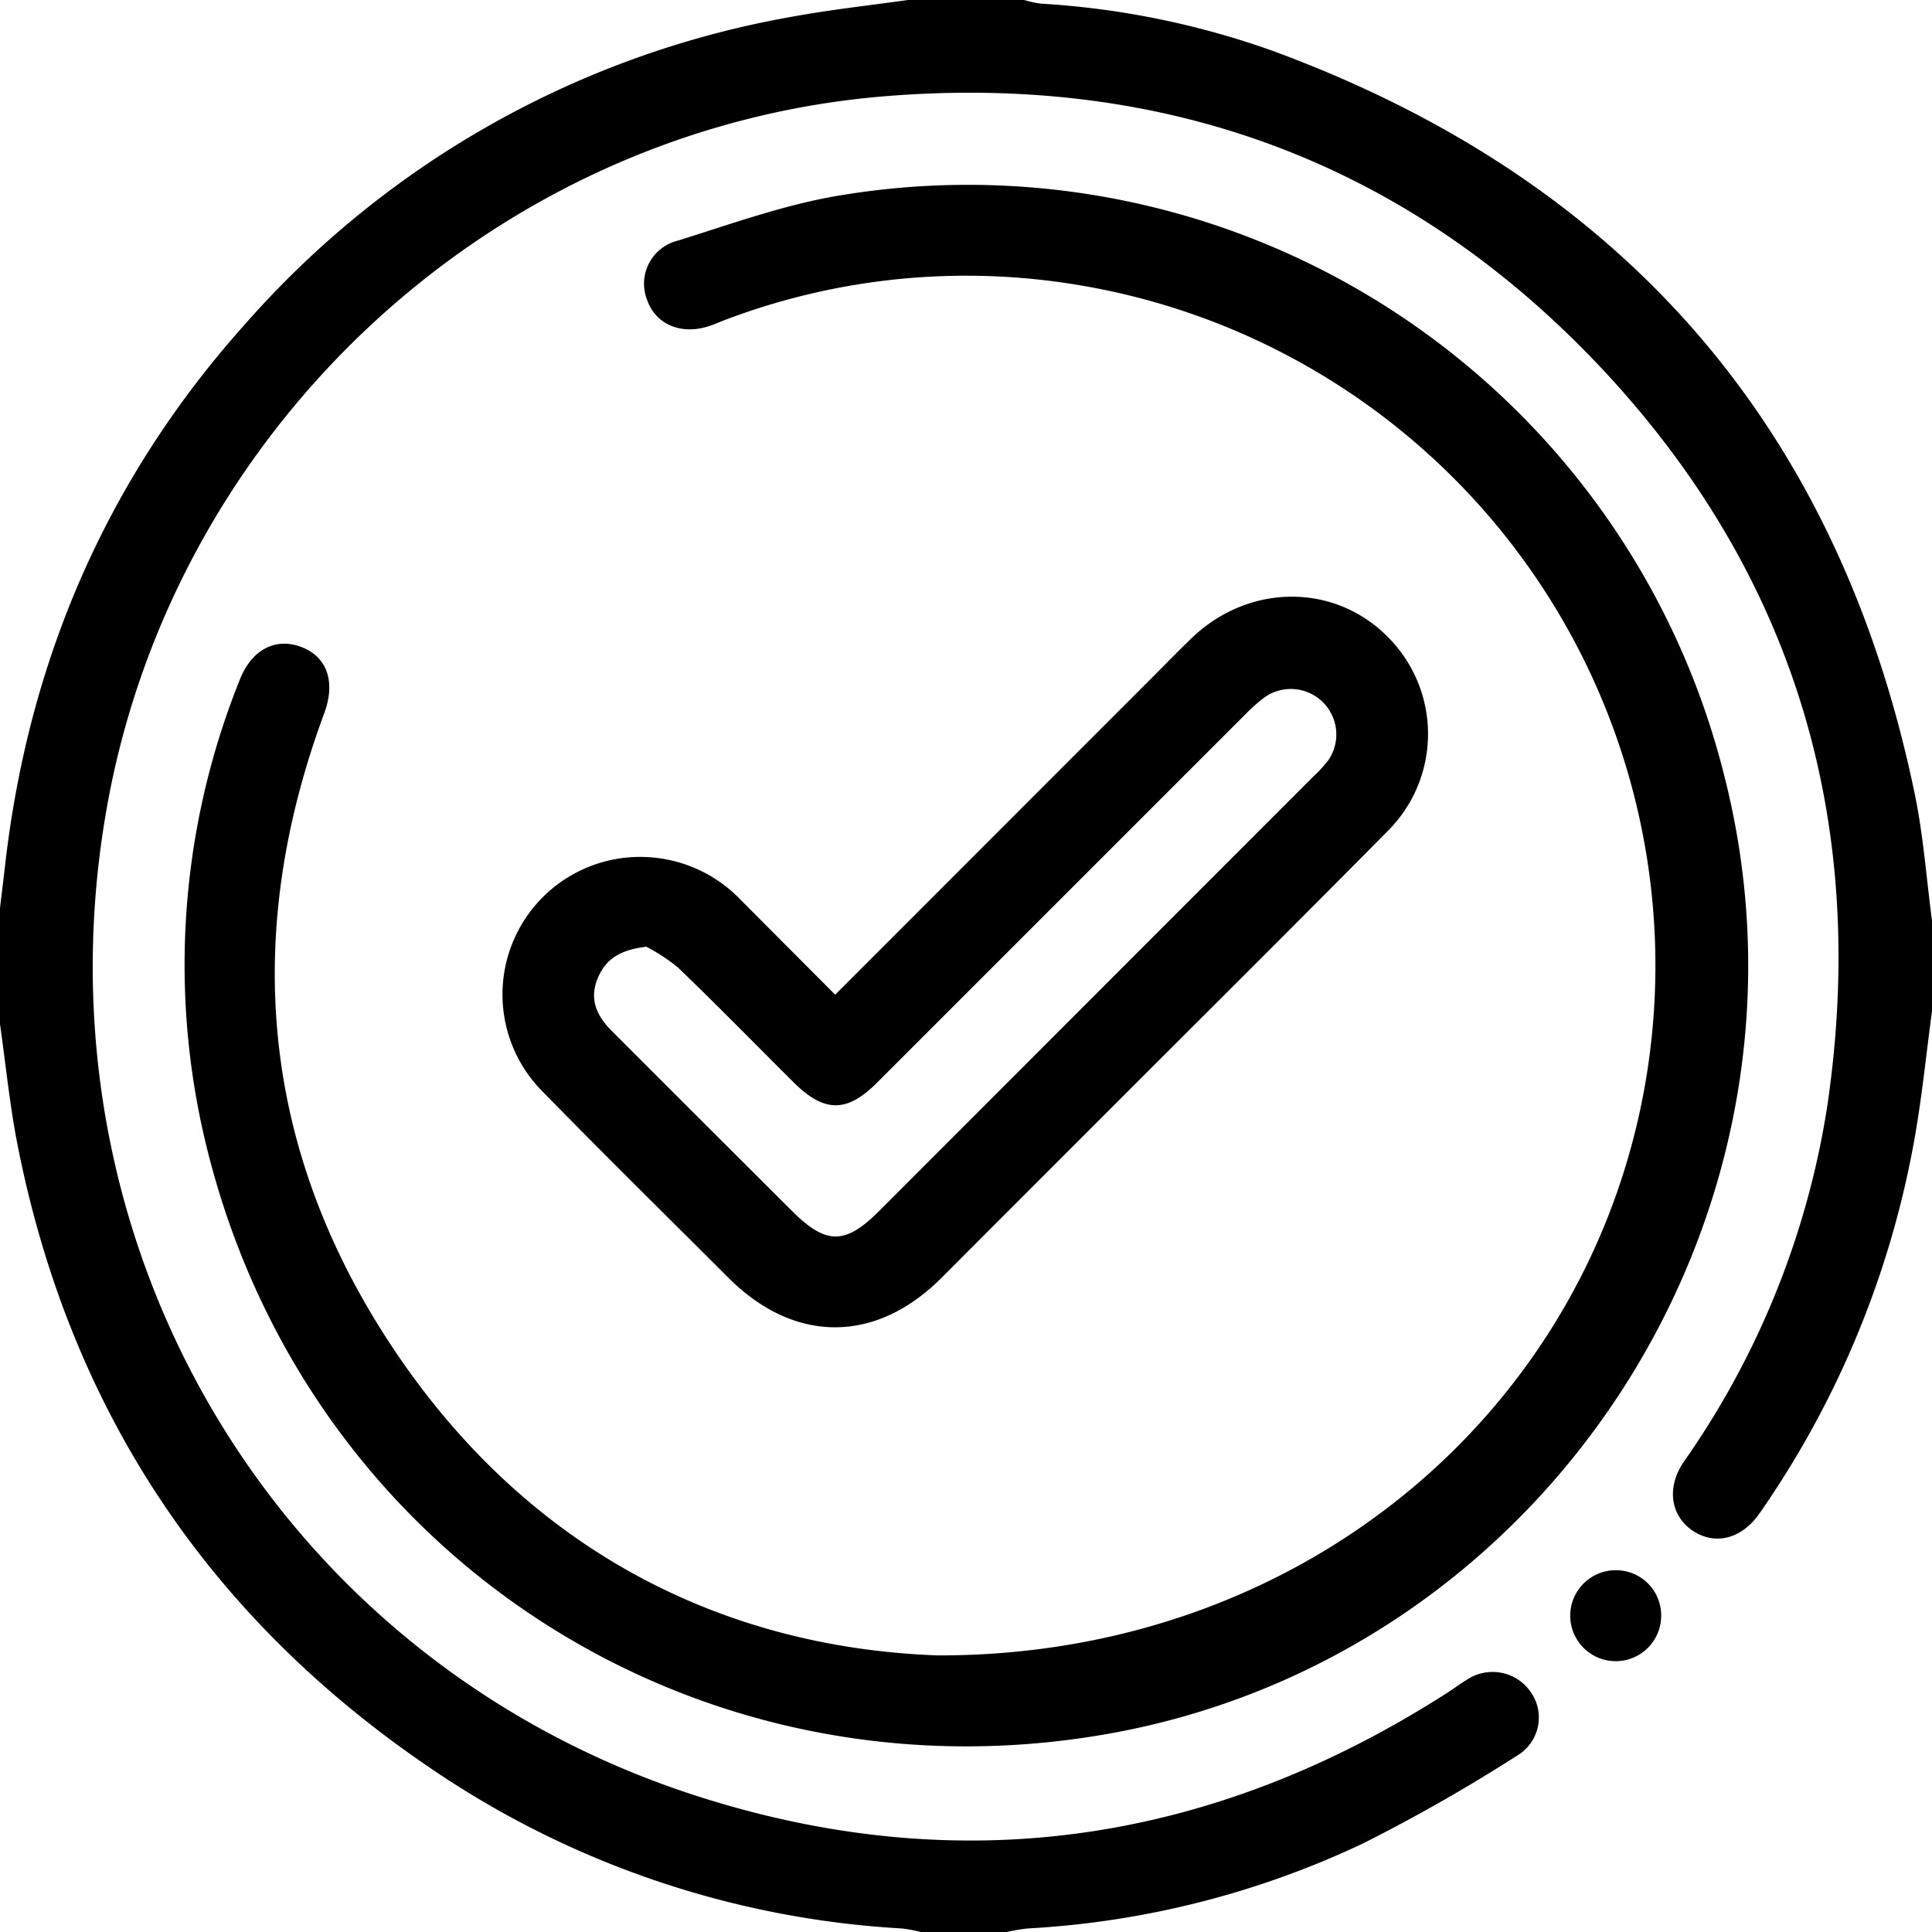
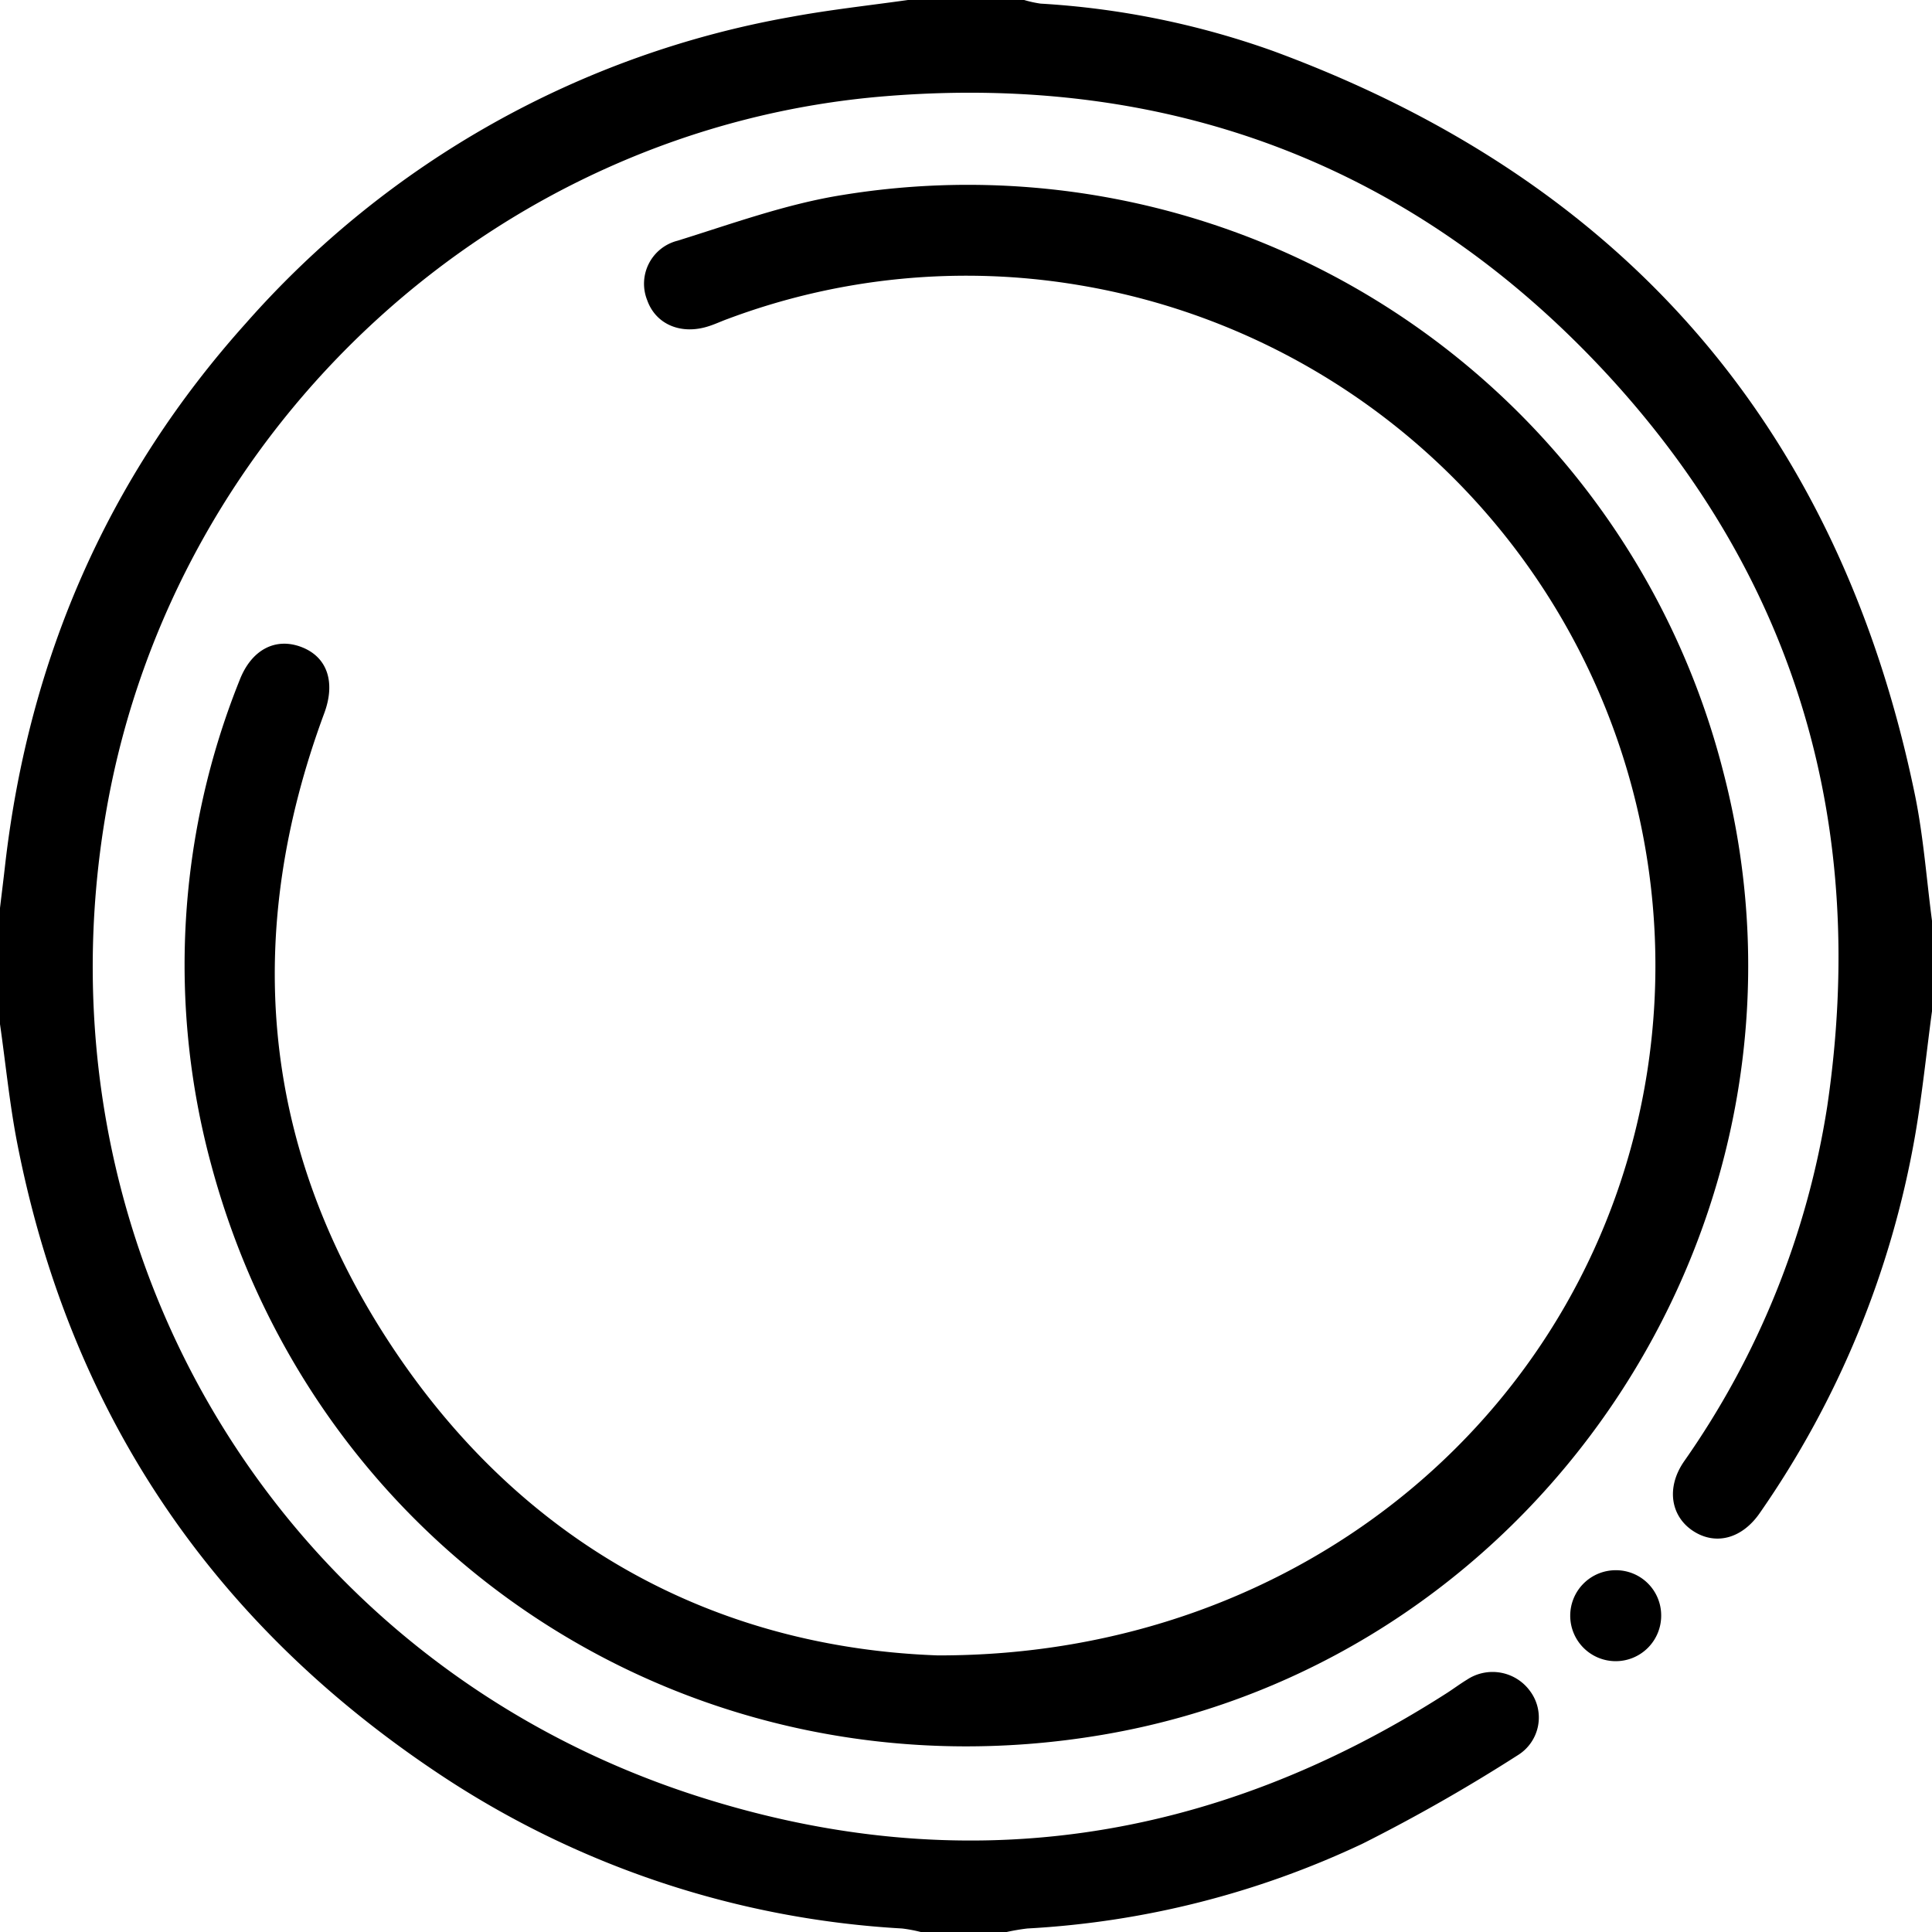
<svg xmlns="http://www.w3.org/2000/svg" viewBox="0 0 186.91 186.91">
  <g id="Layer_2" data-name="Layer 2">
    <g id="Layer_1-2" data-name="Layer 1">
      <path d="M186.91,97.83c-.54,4-.95,8.1-1.65,12.11a91.34,91.34,0,0,1-15,36.42c-1.71,2.49-4.25,3.17-6.42,1.78s-2.7-4.16-.93-6.74A81.6,81.6,0,0,0,176.78,107c3.95-26.84-2.83-50.75-21.25-70.74C136.82,16,113.21,7.09,85.75,9.3c-37.58,3-68.85,31.8-75.42,68.87-7.47,42.19,16.46,82.61,57.27,95.64,25.45,8.13,49.69,4.48,72.24-9.93.7-.44,1.37-.95,2.08-1.38a4.48,4.48,0,0,1,6.11,1.11,4.28,4.28,0,0,1-1.2,6.2,166.52,166.52,0,0,1-15,8.55,86.93,86.93,0,0,1-32.44,8.21,20.47,20.47,0,0,0-2,.34H89.08a14.06,14.06,0,0,0-1.81-.34,89.9,89.9,0,0,1-45-15.09c-22-14.71-35.62-35.09-40.65-61.12C.91,106.63.54,102.84,0,99.08V87.84c.17-1.43.35-2.86.51-4.29,2.3-19.85,9.91-37.38,23.27-52.27A91.47,91.47,0,0,1,76.56,1.63C80.29.94,84.08.53,87.84,0H99.08a11,11,0,0,0,1.59.35,80.79,80.79,0,0,1,22.51,4.59c34,12.53,54.8,36.52,62.1,72.06.81,4,1.1,8.06,1.63,12.08Z" />
      <path d="M90.7,160.15c35.46.09,63.6-24,68.66-56.48a66.75,66.75,0,0,0-55-76.09,65.78,65.78,0,0,0-34,3.29c-.58.21-1.15.48-1.74.67-2.68.9-5.16-.13-6-2.48a4.29,4.29,0,0,1,2.92-5.77c5.28-1.64,10.55-3.57,16-4.43a75.41,75.41,0,0,1,85.19,55.86c11,42.35-17,85.75-60,93.1-39.16,6.69-76.08-16.88-86.33-55.26a73.9,73.9,0,0,1,2.77-46.73c1.15-3,3.5-4.19,6-3.23S32.48,66,31.37,69c-7.81,21.07-6.22,41.41,5.93,60.32C50.3,149.56,69.44,159.38,90.7,160.15Z" />
-       <path d="M80.8,96.23,111.61,65.4c1.22-1.22,2.43-2.47,3.68-3.67,5.53-5.31,13.84-5.34,19-.08a13.26,13.26,0,0,1-.18,18.89c-9.11,9.22-18.31,18.35-27.47,27.52q-7.8,7.8-15.59,15.6c-6.35,6.33-14.17,6.33-20.54,0-6-6-12.1-12-18.07-18.11a13.31,13.31,0,0,1,10-22.64,13.44,13.44,0,0,1,9.24,4.17ZM62.53,91.59c-2.53.3-3.92,1.19-4.68,3-.87,2-.15,3.65,1.27,5.08q8.75,8.76,17.52,17.5c3.28,3.27,5.13,3.27,8.4,0L127,75.18a12.89,12.89,0,0,0,1.54-1.68,4.4,4.4,0,0,0-6.25-6A15.35,15.35,0,0,0,120.59,69L84.83,104.76c-2.89,2.89-5.07,2.89-8,0-3.74-3.71-7.42-7.49-11.22-11.14A17.63,17.63,0,0,0,62.53,91.59Z" />
      <path d="M160.71,156.26a4.4,4.4,0,1,1-4.35-4.35A4.37,4.37,0,0,1,160.71,156.26Z" />
    </g>
  </g>
</svg>